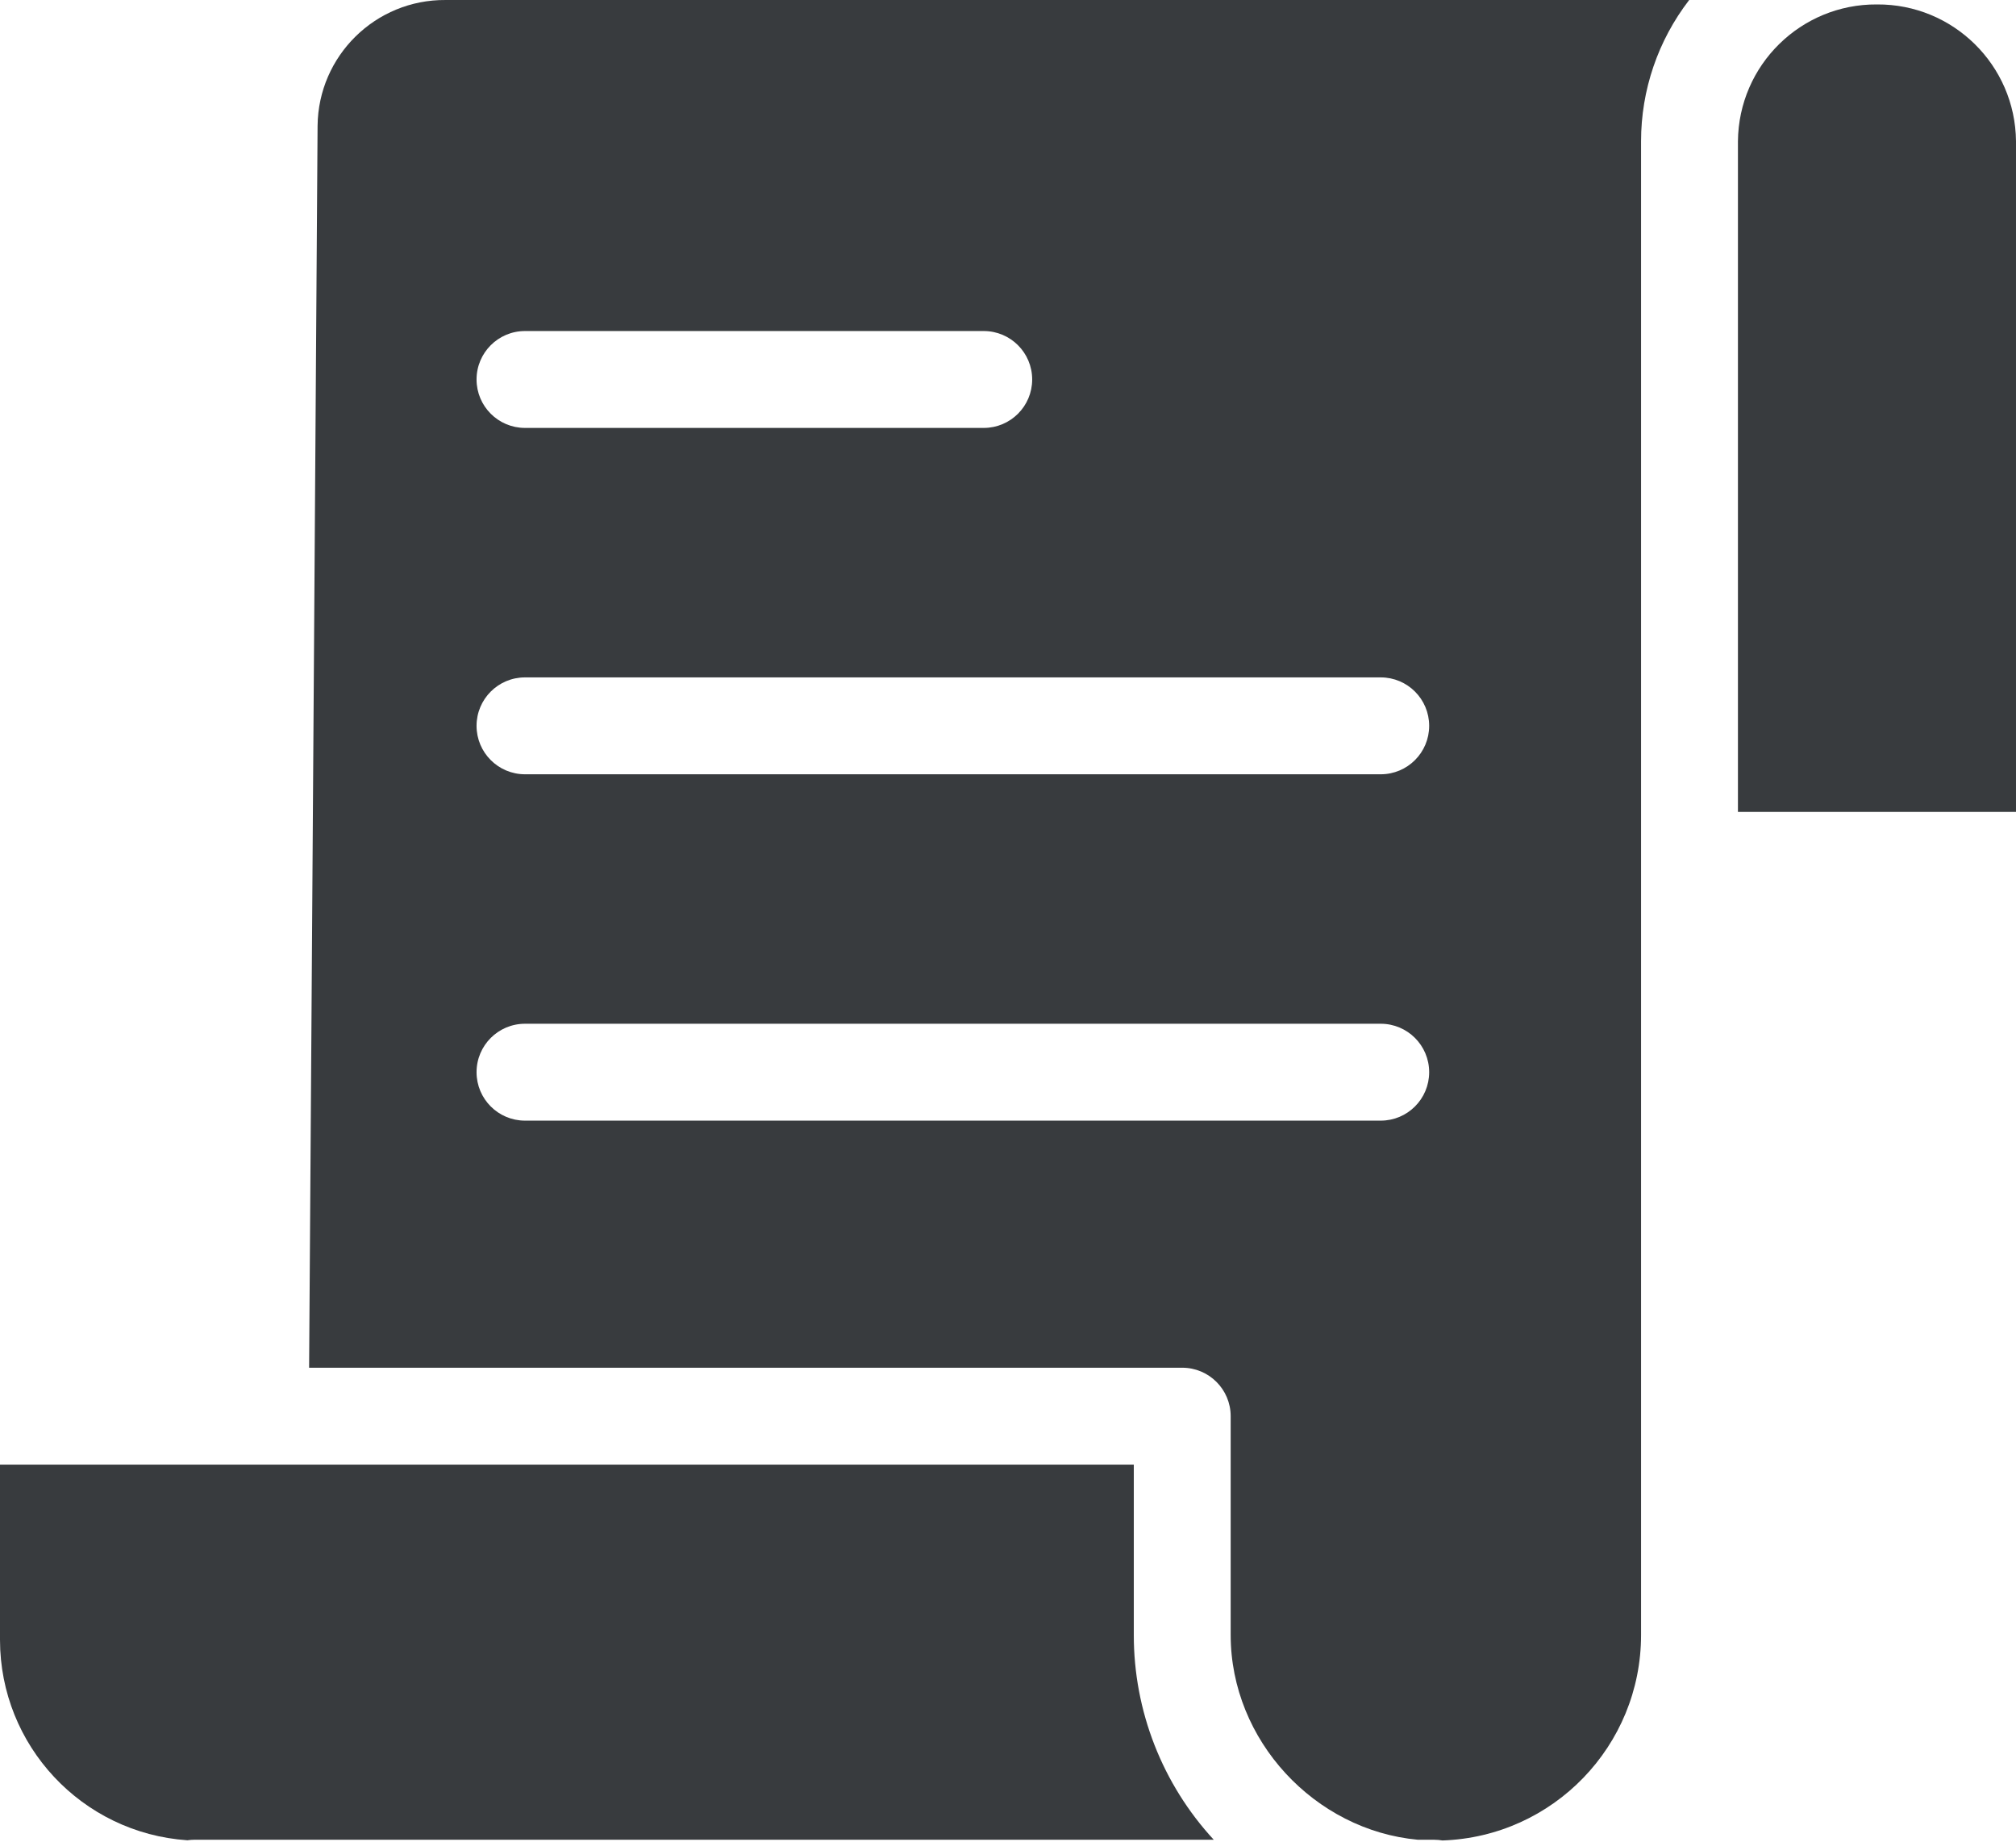
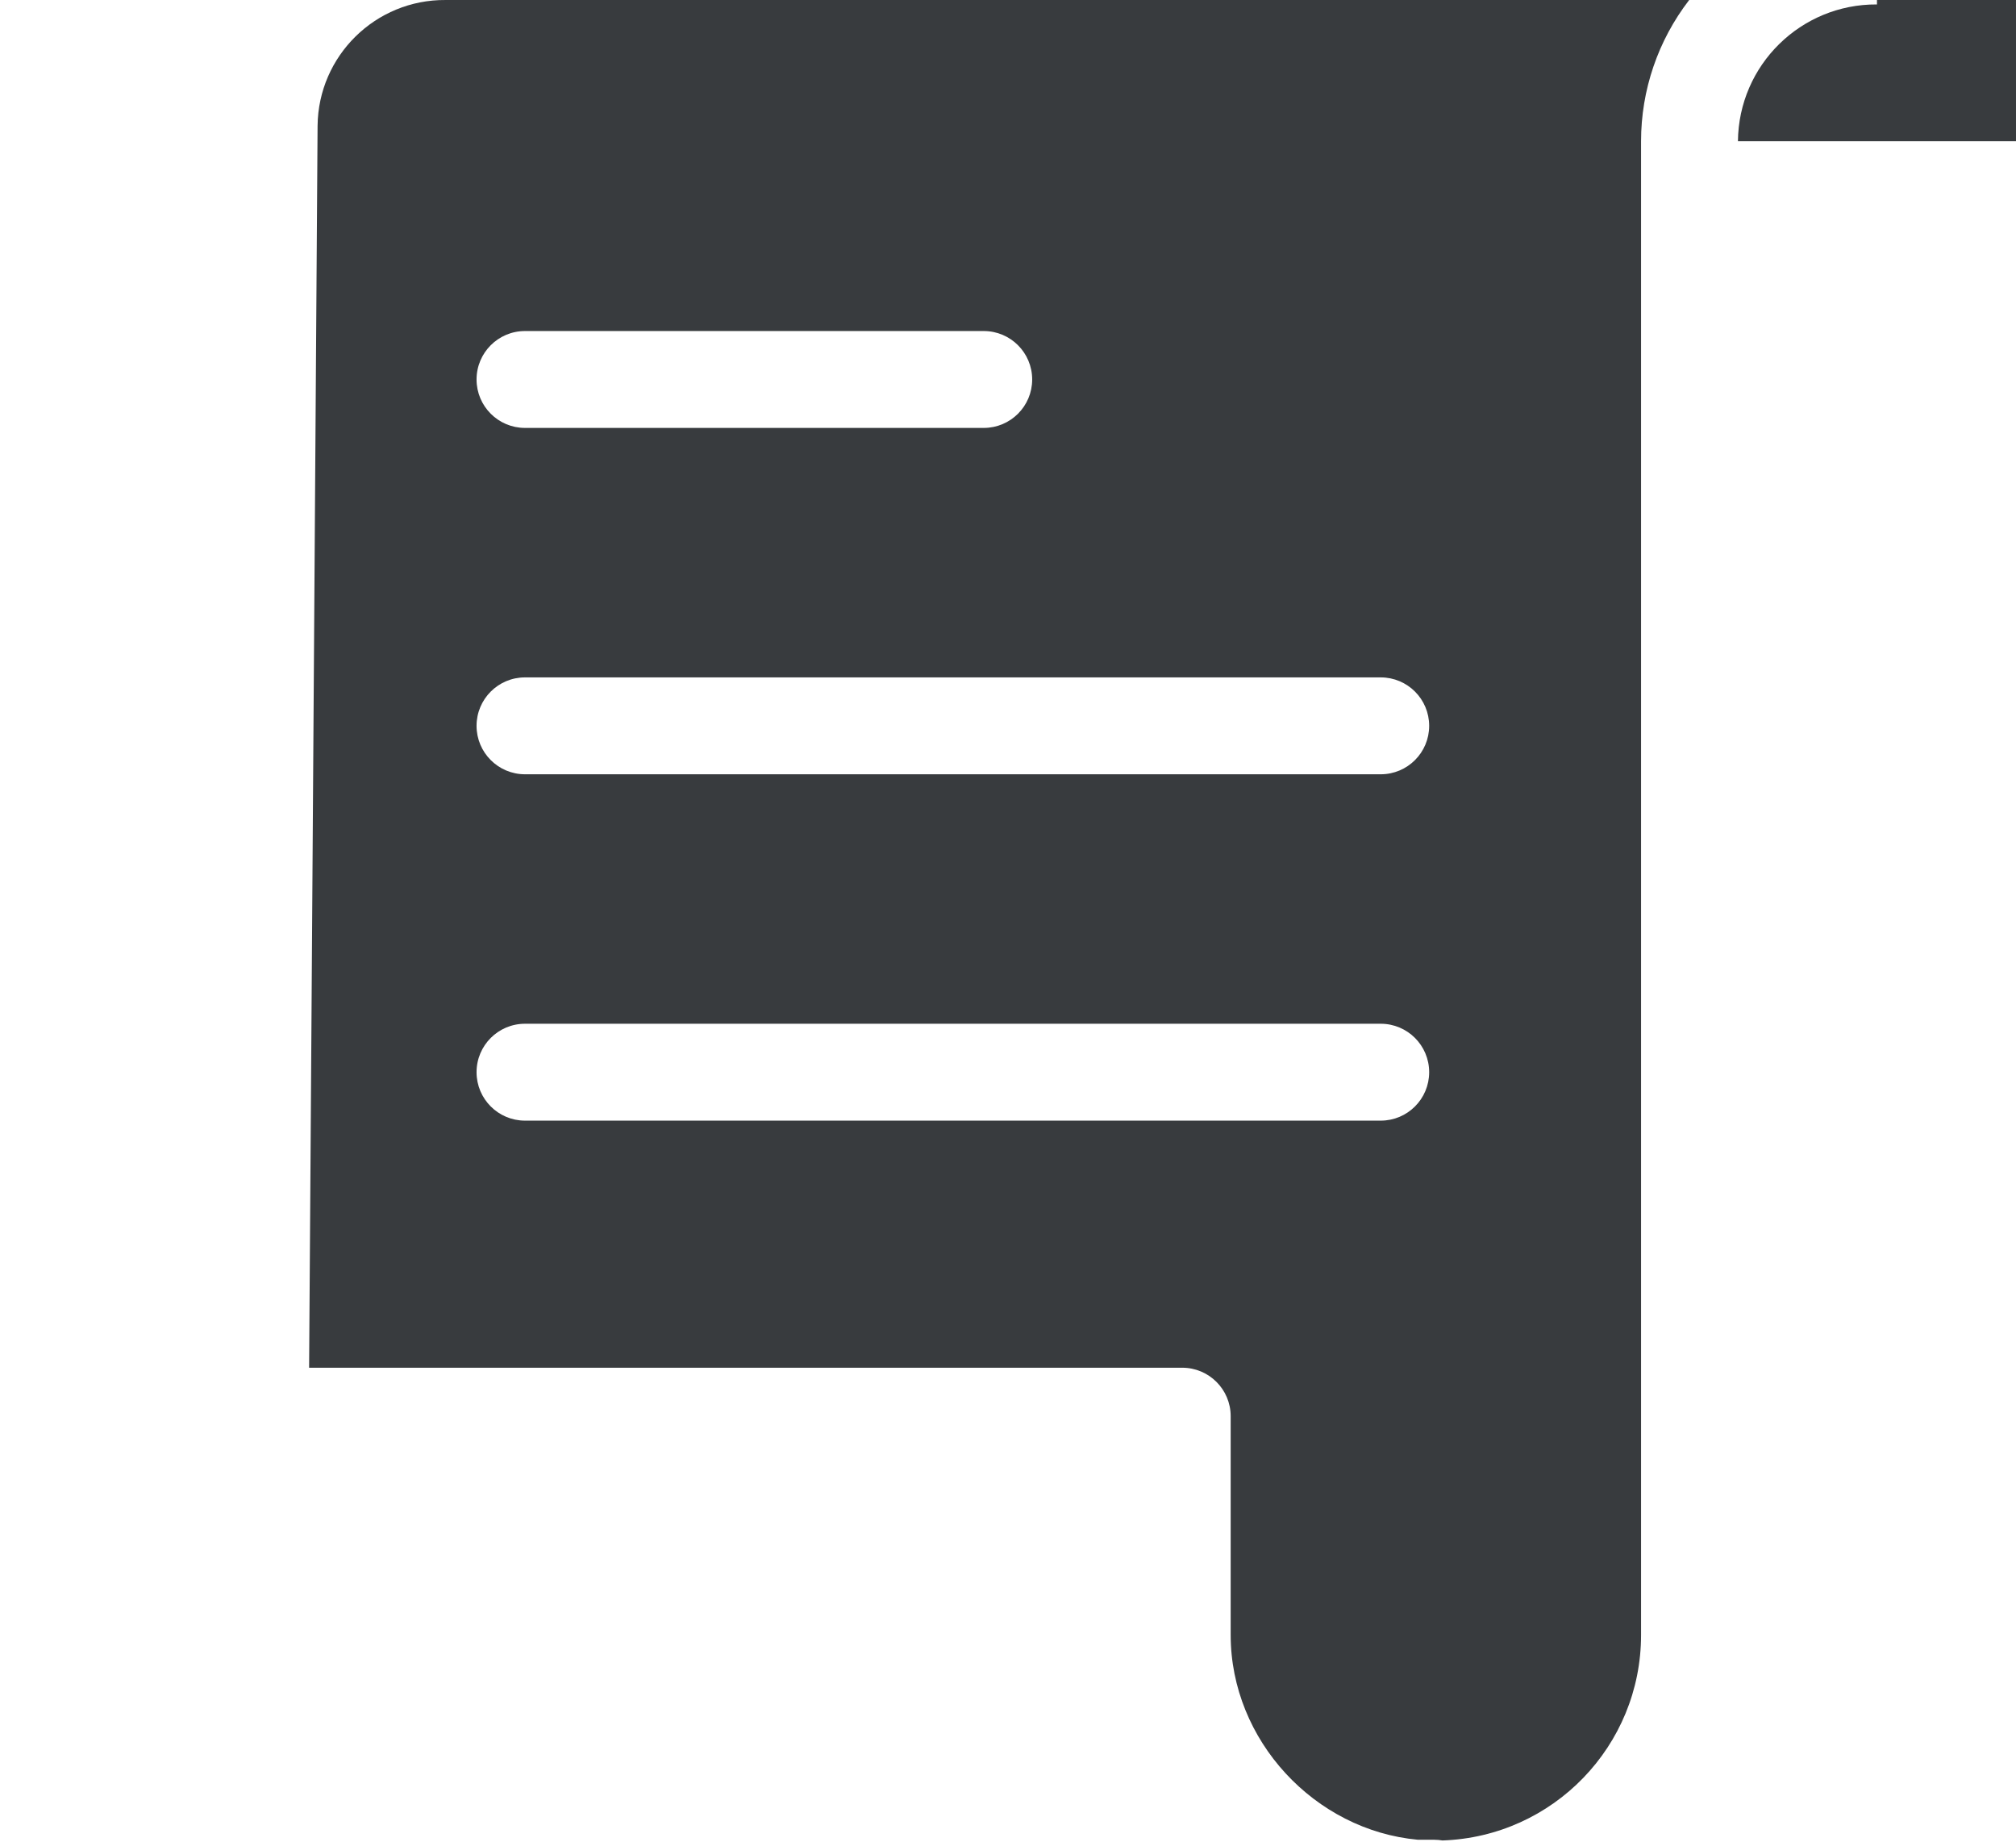
<svg xmlns="http://www.w3.org/2000/svg" width="100%" height="100%" viewBox="0 0 416 380" version="1.1" xml:space="preserve" style="fill-rule:evenodd;clip-rule:evenodd;stroke-linejoin:round;stroke-miterlimit:2;">
-   <path d="M233.959,302.191l-233.959,-0l0,36.185c0.027,21.793 16.917,39.847 38.664,41.326c0.464,-0.066 0.933,-0.105 1.402,-0.109l210.392,-0c-10.619,-11.506 -16.511,-26.592 -16.499,-42.252l0,-35.15Z" style="fill:#383b3e;fill-rule:nonzero;" />
  <path d="M65.533,25.961l-1.749,256.24l180.17,-0c5.52,-0 9.995,4.478 9.995,9.995l0,45.149c0,21.754 17.354,40.307 38.656,42.252l3.408,-0c0.547,0.004 1.093,0.051 1.632,0.144c22.856,-0.777 40.983,-19.529 40.987,-42.396l-0,-308.199c-0.004,-10.545 3.491,-20.794 9.929,-29.145l-256.612,-0c-14.457,-0.109 -26.272,11.506 -26.416,25.96Zm42.799,42.341l94.662,-0c5.521,-0 9.995,4.475 9.995,9.995c-0,5.521 -4.474,9.995 -9.995,9.995l-94.662,-0c-5.521,-0 -9.995,-4.474 -9.995,-9.995c-0,-5.52 4.474,-9.995 9.995,-9.995Zm-0,71.464l176.581,-0c5.521,-0 9.995,4.474 9.995,9.995c0,5.52 -4.474,9.995 -9.995,9.995l-176.581,-0c-5.521,-0 -9.995,-4.475 -9.995,-9.995c0,-5.521 4.474,-9.995 9.995,-9.995Zm0,71.463l176.581,-0c5.521,-0 9.995,4.475 9.995,9.995c0,5.521 -4.474,9.995 -9.995,9.995l-176.581,-0c-5.521,-0 -9.995,-4.474 -9.995,-9.995c0,-5.52 4.474,-9.995 9.995,-9.995Z" style="fill:#383b3e;fill-rule:nonzero;" />
-   <path d="M387.31,0.915c-15.71,-0.106 -28.544,12.521 -28.688,28.231l0,138.375l57.377,-0l0,-138.375c-0.145,-15.71 -12.978,-28.341 -28.689,-28.231Z" style="fill:#383b3e;fill-rule:nonzero;" />
+   <path d="M387.31,0.915c-15.71,-0.106 -28.544,12.521 -28.688,28.231l57.377,-0l0,-138.375c-0.145,-15.71 -12.978,-28.341 -28.689,-28.231Z" style="fill:#383b3e;fill-rule:nonzero;" />
</svg>